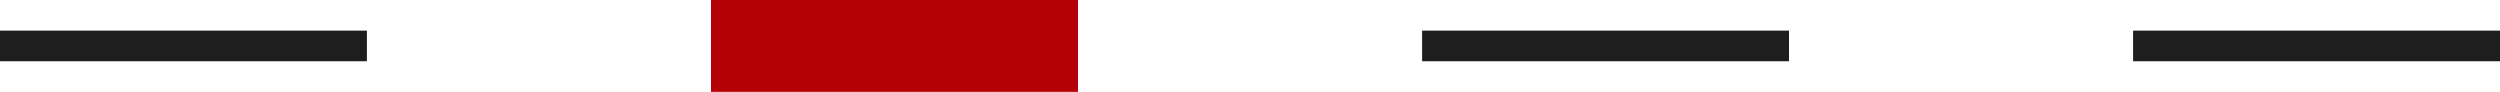
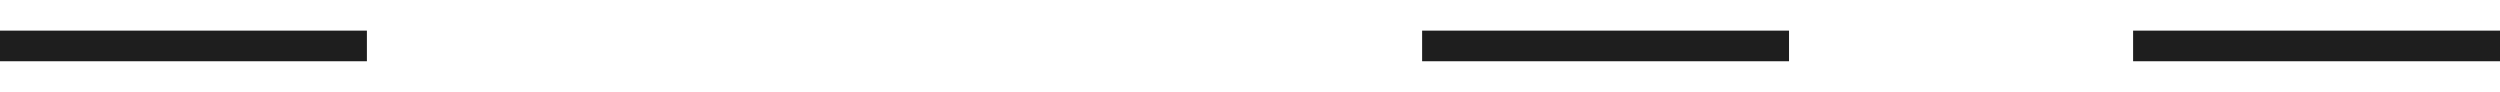
<svg xmlns="http://www.w3.org/2000/svg" viewBox="0 0 163.26 6">
  <defs>
    <style>.cls-1,.cls-2{fill:none;stroke-miterlimit:10;}.cls-1{stroke:#1e1e1e;stroke-width:2px;}.cls-2{stroke:#b40007;stroke-width:6px;}</style>
  </defs>
  <g id="レイヤー_2" data-name="レイヤー 2">
    <g id="デザイン">
      <line class="cls-1" y1="3" x2="23.96" y2="3" />
-       <line class="cls-2" x1="46.43" y1="3" x2="70.4" y2="3" />
      <line class="cls-1" x1="92.87" y1="3" x2="116.83" y2="3" />
      <line class="cls-1" x1="139.3" y1="3" x2="163.26" y2="3" />
    </g>
  </g>
</svg>